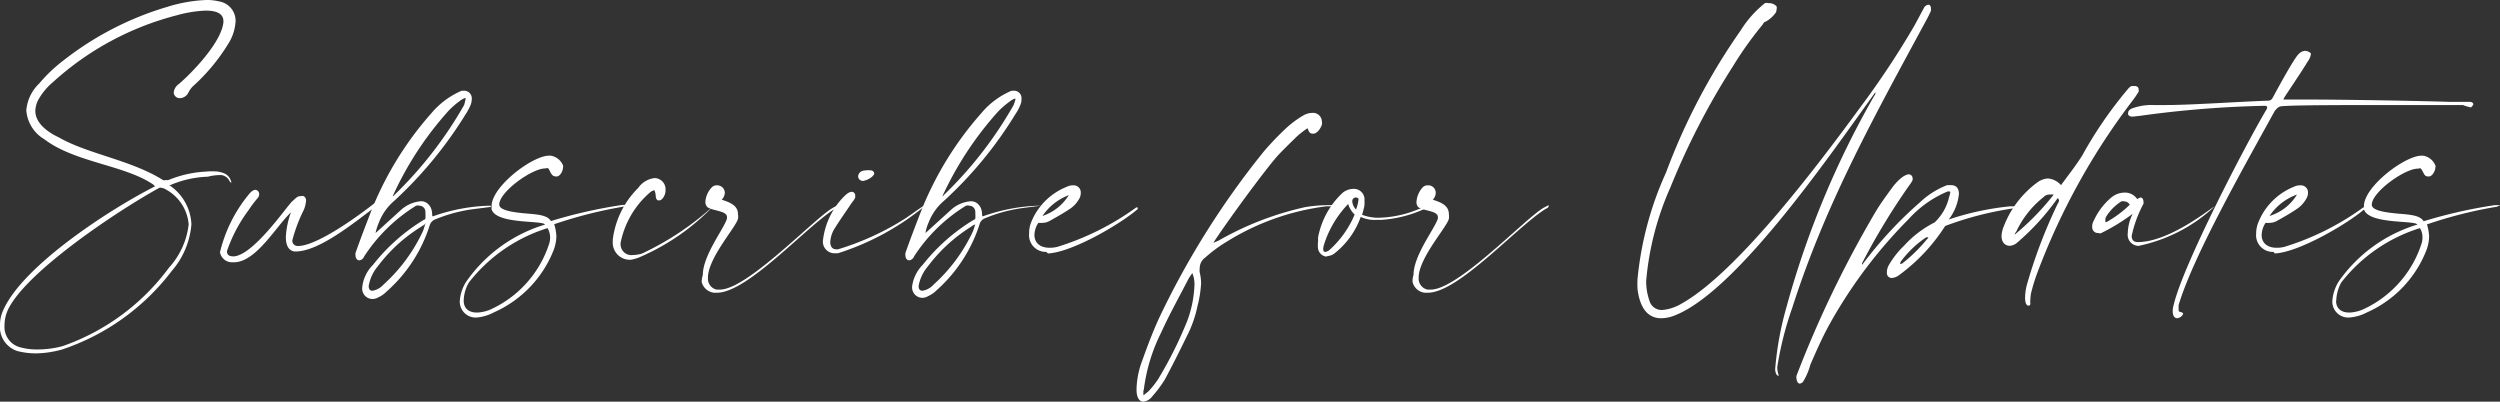
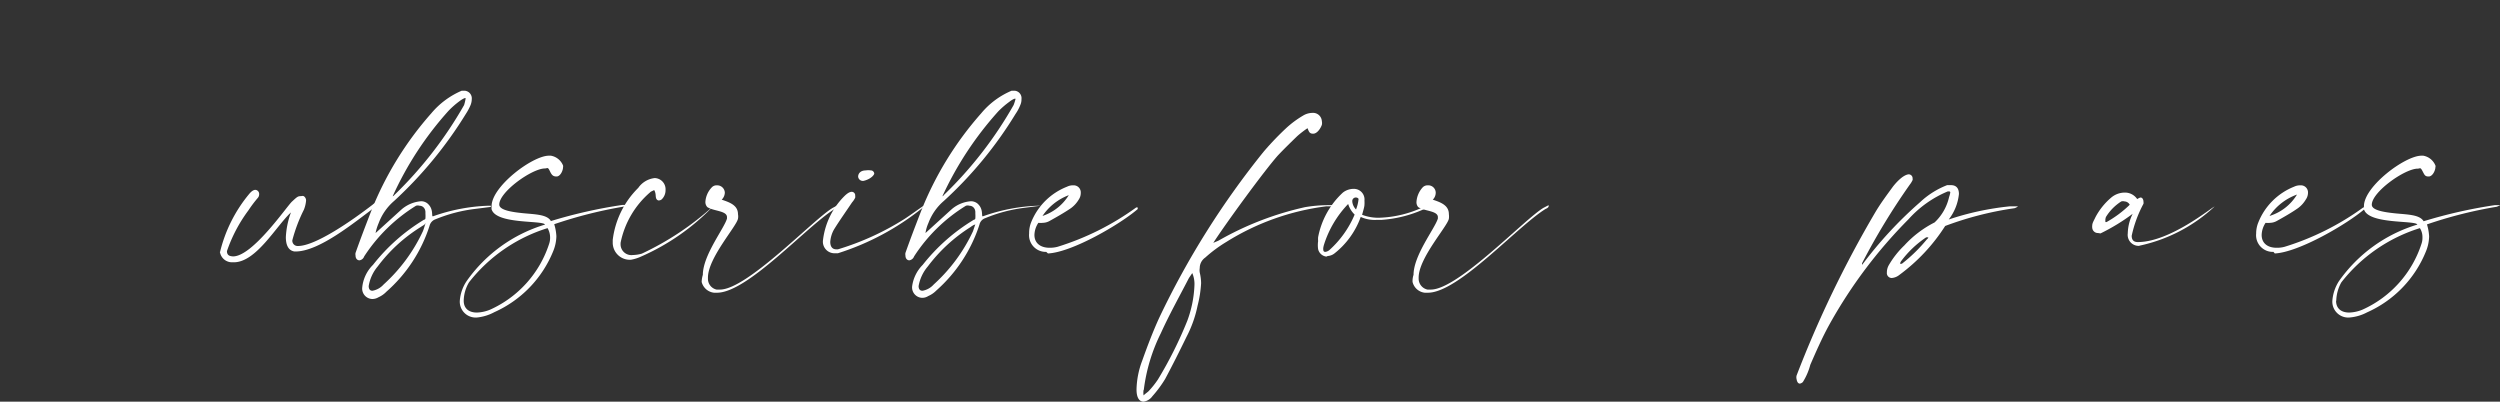
<svg xmlns="http://www.w3.org/2000/svg" id="Layer_1" data-name="Layer 1" viewBox="0 0 127.34 20.46">
  <rect x="0" y="0" width="127.34" height="20.46" fill="#333333" stroke="none" />
  <defs>
    <style>.cls-1{fill:#fff;}</style>
  </defs>
  <title>subscribe-for-updates</title>
-   <path class="cls-1" d="M7.89,9.49s0,0-.07-.08c-1.44-1-4-1.13-5.55-2.31a1.87,1.87,0,0,1-.93-1.48A2.14,2.14,0,0,1,2,4.25,7.71,7.71,0,0,1,3.23,3.08,15.86,15.86,0,0,1,8.52.35a7.58,7.58,0,0,1,2-.35,2.53,2.53,0,0,1,.63.07,1,1,0,0,1,.85,1,2.37,2.37,0,0,1-.33,1.09A9.81,9.81,0,0,1,9.91,4.32a1.17,1.17,0,0,0-.32.41A.5.5,0,0,1,9.16,5a.29.29,0,0,1-.24-.11.25.25,0,0,1-.07-.19.6.6,0,0,1,.26-.42c.7-.6,2.16-2.12,2.27-3.14V1.08c0-.42-.41-.54-.91-.54A6.41,6.41,0,0,0,9,.78,14.88,14.88,0,0,0,2.69,4.19,3.22,3.22,0,0,0,2,5a1.28,1.28,0,0,0-.2.65C1.8,6.24,2.36,6.7,3,7c1.48.85,3.68,1.15,5.3,2.17a.23.23,0,0,0,.15,0,.31.31,0,0,0,.13,0,5.79,5.79,0,0,1,1.91-.43,3.34,3.34,0,0,1,.61,0c.32.06.59.15.69.56h0c-.14,0-.07-.26-.48-.38A2.46,2.46,0,0,0,10.59,9a5.28,5.28,0,0,0-1.92.43s-.05,0-.05,0l0,0a2.52,2.52,0,0,1,1.13,2,4.13,4.13,0,0,1-1,2.37,11.67,11.67,0,0,1-5.58,4,5.24,5.24,0,0,1-1.34.2,3.87,3.87,0,0,1-.95-.12A1.29,1.29,0,0,1,0,16.54a1.77,1.77,0,0,1,.16-.73c1-2.28,5.44-5.15,7.68-6.29C7.88,9.51,7.89,9.5,7.89,9.49ZM.47,15.65a1.91,1.91,0,0,0-.24.92,1.07,1.07,0,0,0,.84,1.13,3.25,3.25,0,0,0,.85.1,4.88,4.88,0,0,0,1.27-.17,11.39,11.39,0,0,0,5.42-4,3.93,3.93,0,0,0,1-2.2A2.23,2.23,0,0,0,8.43,9.64a.48.48,0,0,0-.2-.07.17.17,0,0,0-.12,0C6,10.73,1.52,13.72.47,15.65Z" />
  <path class="cls-1" d="M11.2,12.87a7.31,7.31,0,0,1,1.5-3c.12-.14.22-.2.31-.2a.21.21,0,0,1,.19.23.27.27,0,0,1-.06.17,6.45,6.45,0,0,0-.49.65,7.58,7.58,0,0,0-1.09,2.07v0c0,.22.14.26.31.27,1,0,2.73-2.54,3-2.79s.3-.28.47-.28a.24.24,0,0,1,.13,0,.26.26,0,0,1,.12.23,1.62,1.62,0,0,1-.11.46,7.94,7.94,0,0,0-.59,1.56.27.27,0,0,0,.29.29h0c.9,0,2.8-1.33,3.82-2.12a.18.18,0,0,1,.13-.06c.05,0,.07,0,.07.07s0,.07-.07.11c-1.06.78-2.86,2.28-4.08,2.28H15c-.33-.05-.44-.36-.44-.73a4.2,4.2,0,0,1,.26-1.26c-.75.69-1.77,2.54-2.91,2.54H11.8a.62.62,0,0,1-.6-.55Z" />
  <path class="cls-1" d="M18.31,13.26c-.12,0-.2-.1-.2-.24a.36.36,0,0,1,0-.14c.25-.71.52-1.41.79-2.11a16.94,16.94,0,0,1,3.07-5,4.14,4.14,0,0,1,1.55-1.15h.13a.39.39,0,0,1,.38.43.84.84,0,0,1-.06.3,2.79,2.79,0,0,1-.24.45,20.87,20.87,0,0,1-3.66,4.44,2.74,2.74,0,0,0-.78,1.12,2.54,2.54,0,0,0-.16.51l1.32-1.2a1.73,1.73,0,0,1,1-.42.52.52,0,0,1,.32.11c.34.29.19.66.28.66h0a9.32,9.32,0,0,1,2.79-.54H25a0,0,0,1,1,0,.06l-.87.11a7.72,7.72,0,0,0-1.95.52.47.47,0,0,0-.3.33,7.51,7.51,0,0,1-2.2,3.36,1.26,1.26,0,0,1-.4.28.62.62,0,0,1-.32.09.53.53,0,0,1-.51-.58A1.88,1.88,0,0,1,19,13.49a9.62,9.62,0,0,1,2.6-2.3s.07,0,.07-.08a1.55,1.55,0,0,0,0-.22v-.08c0-.2-.14-.33-.3-.33a.31.31,0,0,0-.18,0,8.44,8.44,0,0,0-2.64,2.58A.3.3,0,0,1,18.31,13.26Zm3.3-1.81h0s-.15.09-.19.12a8,8,0,0,0-2.18,2,2.07,2.07,0,0,0-.46,1c0,.16.07.24.19.24a1,1,0,0,0,.57-.32,8.48,8.48,0,0,0,2-2.71c.05-.12.08-.24.12-.36S21.61,11.47,21.61,11.45ZM20,10a.25.25,0,0,0,.1-.08,20.42,20.42,0,0,0,3.54-4.57A2.45,2.45,0,0,0,23.72,5l-.06,0a1.28,1.28,0,0,0-.25.15,4.37,4.37,0,0,0-.56.49A16.91,16.91,0,0,0,20,10Z" />
  <path class="cls-1" d="M24.32,16.17a.81.81,0,0,1-.9-.84,2.07,2.07,0,0,1,.34-1,7.53,7.53,0,0,1,4-2.89c-.09-.23-2.49,0-2.72-.78a.88.88,0,0,1,0-.16c0-1,2.08-2.57,2.92-2.57l.1,0a.82.82,0,0,1,.62.5.19.19,0,0,1,0,.08c0,.18-.14.48-.33.48S28.1,8.91,28,8.7s-.12-.12-.24-.12c-.66,0-2.33,1.19-2.33,1.84v0c0,.28.62.38,1.22.44s1.22.06,1.41.4a24.78,24.78,0,0,1,3.63-.82h.15c.09,0,.13,0,.13,0s0,0-.18.08a22.65,22.65,0,0,0-3.56.9s0,0,0,0a2.52,2.52,0,0,1,.11.61,2.11,2.11,0,0,1-.16.76,5.78,5.78,0,0,1-3,3.11A2.35,2.35,0,0,1,24.32,16.17Zm-.7-.85c0,.39.26.6.67.6a1.91,1.91,0,0,0,.68-.15,5.55,5.55,0,0,0,3-3.35.91.91,0,0,0,.05-.33.93.93,0,0,0-.13-.47,8.14,8.14,0,0,0-4,2.76A1.89,1.89,0,0,0,23.62,15.32Z" />
  <path class="cls-1" d="M32.14,13.23a.87.87,0,0,1-.93-.88v-.13a4.48,4.48,0,0,1,1.3-2.65,1.18,1.18,0,0,1,.84-.5.57.57,0,0,1,.55.61.64.64,0,0,1-.19.47.24.24,0,0,1-.15.06c-.07,0-.13-.05-.15-.15s0-.23-.09-.38c-.08.05-.17.07-.21.12a4.58,4.58,0,0,0-1.5,2.57v.05a.55.55,0,0,0,.62.57,1.83,1.83,0,0,0,.46-.07,14.62,14.62,0,0,0,3.66-2.44l0,0a0,0,0,0,1,0,0s0,0,0,0a11.47,11.47,0,0,1-3.7,2.59A2.08,2.08,0,0,1,32.14,13.23Z" />
  <path class="cls-1" d="M35.8,14c0-1,1.1-2.38,1.23-2.87,0,0,0-.05,0-.07,0-.33-.68-.3-1-.51a.37.37,0,0,1-.1-.27,1.17,1.17,0,0,1,.32-.73.33.33,0,0,1,.26-.11.39.39,0,0,1,.41.37.52.52,0,0,1-.16.36c.42.14.83.29.83.74a.61.61,0,0,1,0,.23c-.07.39-1.53,2-1.53,3v.07a.56.56,0,0,0,.44.54l.17,0c1.4,0,4.82-3.64,5.76-4.17l.25-.13,0,.06a.48.48,0,0,1-.16.13c-1.46.91-4.44,4.27-6,4.27h-.15a.73.73,0,0,1-.63-.55A1.37,1.37,0,0,1,35.8,14Z" />
  <path class="cls-1" d="M42.53,12.9a.59.59,0,0,1-.61-.67v0A3.8,3.8,0,0,1,43,10c.17-.17.29-.23.39-.23a.18.18,0,0,1,.17.2.31.31,0,0,1,0,.1,1,1,0,0,1-.16.24c-.3.45-.63.91-.92,1.38a1.5,1.5,0,0,0-.19.63c0,.22.09.38.31.38h.08a13.78,13.78,0,0,0,3.41-1.56c.32-.21.63-.44.94-.65h.05s0,0,0,0,0,0-.09.1a13.22,13.22,0,0,1-4.31,2.31ZM44,9.21A.24.24,0,0,1,43.71,9c0-.16.12-.32.39-.32a.82.82,0,0,1,.26,0c.11,0,.17.1.17.16s-.14.25-.46.35Z" />
  <path class="cls-1" d="M46.32,13.26c-.12,0-.2-.1-.2-.24a.36.36,0,0,1,0-.14c.25-.71.52-1.41.79-2.11a16.94,16.94,0,0,1,3.07-5,4.06,4.06,0,0,1,1.55-1.15h.13a.38.38,0,0,1,.37.43.67.67,0,0,1-.06.3,2.17,2.17,0,0,1-.24.45,20.29,20.29,0,0,1-3.66,4.44,2.74,2.74,0,0,0-.78,1.12,2,2,0,0,0-.15.51l1.32-1.2a1.69,1.69,0,0,1,1-.42.54.54,0,0,1,.32.11c.34.29.19.66.28.66h0a9.2,9.2,0,0,1,2.78-.54H53s0,0,0,0,0,0,0,0l-.86.11a7.61,7.61,0,0,0-1.95.52.45.45,0,0,0-.3.33,7.59,7.59,0,0,1-2.2,3.36,1.3,1.3,0,0,1-.41.28.56.56,0,0,1-.31.09.53.53,0,0,1-.51-.58A1.91,1.91,0,0,1,47,13.49a9.65,9.65,0,0,1,2.61-2.3s.07,0,.07-.08a1.55,1.55,0,0,0,0-.22v-.08c0-.2-.14-.33-.3-.33a.31.31,0,0,0-.18,0,8.33,8.33,0,0,0-2.64,2.58A.31.31,0,0,1,46.32,13.26Zm3.3-1.81h0a1.14,1.14,0,0,0-.19.12,8.15,8.15,0,0,0-2.17,2,2.11,2.11,0,0,0-.47,1c0,.16.07.24.2.24a1,1,0,0,0,.57-.32,8.48,8.48,0,0,0,2-2.71l.12-.36S49.62,11.47,49.62,11.45ZM48,10a.23.23,0,0,0,.09-.08,20.14,20.14,0,0,0,3.54-4.57,2.42,2.42,0,0,0,.1-.32l-.06,0a1,1,0,0,0-.25.15,4.46,4.46,0,0,0-.57.49A17.14,17.14,0,0,0,48,10Z" />
  <path class="cls-1" d="M53.29,12.83a.85.85,0,0,1-.87-.94,1.47,1.47,0,0,1,.1-.56,3.24,3.24,0,0,1,1.83-1.82.66.66,0,0,1,.32-.07.36.36,0,0,1,.38.38.59.59,0,0,1-.1.34,1.48,1.48,0,0,1-.41.45c-.34.23-.71.44-1.07.64a.74.74,0,0,1-.35.1,1.11,1.11,0,0,1-.23,0,1.16,1.16,0,0,0-.2.62c0,.39.28.65.77.65a1.53,1.53,0,0,0,.41-.05,13.68,13.68,0,0,0,4-2,.13.13,0,0,1,.08,0s0,0,0,0,0,0,0,.08c-.86.75-3.33,2.2-4.57,2.26ZM53.1,11a2.5,2.5,0,0,0,1.34-1.06A2.82,2.82,0,0,0,53.1,11Z" />
  <path class="cls-1" d="M58.25,20.46c-.19,0-.36-.16-.36-.62v0a4.37,4.37,0,0,1,.29-1.47c.26-.73.54-1.47.86-2.17a42.44,42.44,0,0,1,5.33-8.48,14.7,14.7,0,0,1,1.16-1.21,5.06,5.06,0,0,1,.84-.62.94.94,0,0,1,.47-.14.45.45,0,0,1,.49.42.46.46,0,0,1,0,.19c-.08.22-.26.45-.44.45s-.21-.08-.29-.28a5.12,5.12,0,0,0-.52.4c-.34.33-.69.67-1,1-.74.84-2.66,3.48-3.28,4.44l.26-.11a15.72,15.72,0,0,1,4.42-1.71,7.26,7.26,0,0,1,1.16-.1h0l.23,0v.06s-.08,0-.11,0h-.21a12.53,12.53,0,0,0-5.08,1.81,7,7,0,0,0-1.08.8.65.65,0,0,0-.28.53.7.7,0,0,0,0,.23,2.5,2.5,0,0,1,.07.54A5.85,5.85,0,0,1,61,15.57a6,6,0,0,1-.56,1.58c-.35.72-.71,1.44-1.09,2.15a6,6,0,0,1-.65.88A.68.68,0,0,1,58.25,20.46Zm0-.6a.82.82,0,0,0,0,.28c.1-.1.19-.15.26-.22a4.51,4.51,0,0,0,.47-.59,20.49,20.49,0,0,0,1.5-3,5.84,5.84,0,0,0,.36-1.79,1.42,1.42,0,0,0-.11-.63l-.17.25c-.48.93-1,1.86-1.43,2.81A8.93,8.93,0,0,0,58.26,19.86Z" />
  <path class="cls-1" d="M67.56,13.07a.49.49,0,0,1-.42-.38,1.44,1.44,0,0,1,0-.41,1.27,1.27,0,0,1,0-.2,4.14,4.14,0,0,1,1.26-2.27.89.89,0,0,1,.54-.19.54.54,0,0,1,.56.6,1.49,1.49,0,0,1,0,.21c0,.11-.08.36-.12.51a2.28,2.28,0,0,0,.89.15,5.64,5.64,0,0,0,2.24-.55l.1,0s.06,0,.06,0,0,.08-.13.11a6.26,6.26,0,0,1-2.18.55l-.25,0a1.71,1.71,0,0,1-.8-.15,4.14,4.14,0,0,1-1.34,1.86.62.62,0,0,1-.34.13Zm-.16-.43c0,.11,0,.19.11.19a.41.41,0,0,0,.2-.09A5.08,5.08,0,0,0,69,10.93a1.27,1.27,0,0,1-.33-.54,5.27,5.27,0,0,0-1.23,2.07A1.15,1.15,0,0,0,67.4,12.64Zm1.48-2.37a.66.66,0,0,0,.19.4,1.92,1.92,0,0,0,.13-.54.16.16,0,0,0-.13-.07.18.18,0,0,0-.19.16Z" />
  <path class="cls-1" d="M72,14c0-1,1.1-2.38,1.24-2.87,0,0,0-.05,0-.07,0-.33-.69-.3-1-.51a.37.37,0,0,1-.09-.27,1.21,1.21,0,0,1,.31-.73.34.34,0,0,1,.26-.11.38.38,0,0,1,.41.37.5.5,0,0,1-.15.36c.42.14.82.29.82.74a.9.9,0,0,1,0,.23c-.07.39-1.54,2-1.54,3v.07a.57.57,0,0,0,.45.54l.17,0c1.4,0,4.82-3.64,5.75-4.17l.25-.13a.22.22,0,0,1,0,.06c0,.05-.09.11-.15.13-1.47.91-4.44,4.27-6,4.27h-.16a.72.72,0,0,1-.62-.55A1,1,0,0,1,72,14Z" />
-   <path class="cls-1" d="M85.09,9.53a14.82,14.82,0,0,0-1.24,4.77,3,3,0,0,0,.16,1,.65.65,0,0,0,.65.49,2.29,2.29,0,0,0,1-.33c2.91-1.63,7.21-7.42,9.1-10,1-1.34,1.91-2.71,2.75-4.15L98,.4a.3.3,0,0,1,.22-.16c.07,0,.13.06.13.16a.41.41,0,0,1,0,.16c-.06.14-.12.26-.19.39C95.51,5.86,93,10.33,91.29,15.68a16.91,16.91,0,0,0-.76,3,.41.41,0,0,0,0,.11,1.22,1.22,0,0,0,.06.29.07.07,0,0,1,0,.06h0c-.11,0-.17-.19-.17-.34v0A16.15,16.15,0,0,1,91,15.63,45.87,45.87,0,0,1,95.45,4.91a.32.32,0,0,0,.08-.22c-2.09,2.88-7,10.11-10.21,11.37a1.89,1.89,0,0,1-.71.15c-.72,0-1.09-.59-1.2-1.48a4.55,4.55,0,0,1,0-.53,17,17,0,0,1,1.45-5.41,32.16,32.16,0,0,1,3.81-7.25A5.41,5.41,0,0,1,89.9.16a.37.37,0,0,1,.18,0,.53.53,0,0,1,.41.16.27.27,0,0,1,0,.16.33.33,0,0,1-.1.24,1.44,1.44,0,0,1-.47.39c-.07,0-.11.11-.16.17a18.33,18.33,0,0,0-1.5,2.11A37.36,37.36,0,0,0,85.09,9.53Z" />
  <path class="cls-1" d="M91.68,19.54c-.07,0-.14-.05-.17-.23v0a.39.39,0,0,1,0-.18,55.9,55.9,0,0,1,4-8.3c.27-.46.6-.9.92-1.34.16-.2.49-.57.78-.61h0a.2.2,0,0,1,.21.21.19.19,0,0,1,0,.08,1.09,1.09,0,0,1-.14.23,34.11,34.11,0,0,0-2.43,4,.29.29,0,0,0,0,.09l0,0A20.53,20.53,0,0,1,97.8,10.3a4.25,4.25,0,0,1,1.38-.87l.19,0c.29,0,.41.18.41.45a2.53,2.53,0,0,1-.52,1.3,14.3,14.3,0,0,1,3.11-.67l.25,0c.12,0,.17,0,.17,0s-.11.09-.21.1a16.72,16.72,0,0,0-3.5.9A9.31,9.31,0,0,1,96.75,14a.71.71,0,0,1-.39.16.25.25,0,0,1-.25-.28.74.74,0,0,1,.09-.36A4.56,4.56,0,0,1,97,12.5a5.37,5.37,0,0,1,1.54-1.17,2.54,2.54,0,0,0,.74-1.3,1.12,1.12,0,0,0,.06-.23s0-.05-.06-.05h-.07a5.56,5.56,0,0,0-2,1.42,24.45,24.45,0,0,0-4,5.31c-.38.68-.69,1.39-1,2.1a3.16,3.16,0,0,1-.38.88A.3.3,0,0,1,91.68,19.54Zm6.54-7.45,0,0-.11,0a5.19,5.19,0,0,0-1.28,1.22.38.38,0,0,0-.05.12,0,0,0,0,0,0,0,.19.19,0,0,0,.1,0,8,8,0,0,0,1.26-1.23C98.19,12.16,98.22,12.12,98.22,12.09Z" />
-   <path class="cls-1" d="M102.37,12.52c-.24,0-.42-.18-.42-.5a1.41,1.41,0,0,1,.11-.48,5,5,0,0,1,1.73-2.26,1,1,0,0,1,.52-.19,1,1,0,0,1,.67.34c.38-.52.76-1,1.08-1.51a20.93,20.93,0,0,1,2.34-3.4.49.49,0,0,1,.18-.14h.13c.14,0,.22.06.22.16a.27.27,0,0,1,0,.14c-.09.14-.18.28-.28.41a34.32,34.32,0,0,0-4.86,8.76,9.37,9.37,0,0,0-.3.94,1.76,1.76,0,0,0-.07.45.9.9,0,0,0,0,.23v0a.1.1,0,0,1-.09.1c-.09,0-.18-.1-.18-.4a2.74,2.74,0,0,1,.09-.66,25.69,25.69,0,0,1,1.58-4.15.28.28,0,0,0,.06-.15.19.19,0,0,0-.07-.12,12.32,12.32,0,0,1-2.1,2.3A.63.63,0,0,1,102.37,12.52Zm.24-.56a13.19,13.19,0,0,0,2-2.05,1.93,1.93,0,0,0-.24,0,.4.4,0,0,0-.28.13,4.87,4.87,0,0,0-1.4,1.78S102.63,11.85,102.61,12Z" />
  <path class="cls-1" d="M106.87,11.87a.29.29,0,0,1-.3-.27.43.43,0,0,1,0-.11c0-.14.1-.28.16-.42a3.37,3.37,0,0,1,.8-1,1.07,1.07,0,0,1,.67-.26.75.75,0,0,1,.66.33h0s.11-.07.17-.08l0,0c.1,0,.15.11.15.22a.31.31,0,0,1,0,.1,6.13,6.13,0,0,0-.6,1.63c0,.19.08.32.31.32h0c1.63,0,3.73-1.74,3.91-1.81h0v0a8.07,8.07,0,0,1-3.85,2H109a.56.56,0,0,1-.62-.63,2.35,2.35,0,0,1,.25-1,10.18,10.18,0,0,1-1.64,1Zm.37-.61s0,.05,0,.05l.06,0a5.58,5.58,0,0,0,1.18-.88.31.31,0,0,0-.26-.17.3.3,0,0,0-.17,0,2.45,2.45,0,0,0-.78.79A.46.46,0,0,0,107.24,11.26Z" />
-   <path class="cls-1" d="M108.64,5.94c-.17,0-.21-.05-.24-.11a.16.16,0,0,1,0-.09c0-.08.06-.18.29-.25a2.9,2.9,0,0,1,1-.14h.66c1.26,0,3.87-.18,5.14-.22.19,0,.23-.07.31-.22s1-1.86,1.26-2.13a.5.5,0,0,1,.35-.19.46.46,0,0,1,.29.12.11.11,0,0,1,0,.08.77.77,0,0,1-.16.35c-.27.46-.92,1.41-1.17,1.8a.45.45,0,0,0-.06.13s0,0,.12,0h1.07c2.15,0,6.15.08,7.3.12.3,0,.69,0,1,0,.13,0,.18.07.18.12s-.11.16-.12.16h0a2.2,2.2,0,0,1-.41-.12c-.42,0-1.8,0-3.38,0-2.39,0-5.23,0-5.84.06-.18,0-.32.18-.38.27-1.33,2.43-4.13,7.32-4.88,9.86,0,.09,0,.19,0,.28s.23.06.23.17a.08.08,0,0,1,0,0,.38.38,0,0,1-.3.22c-.12,0-.23-.1-.23-.35a1.06,1.06,0,0,1,.05-.33c.46-2,3.65-8.14,4.7-9.91a.26.26,0,0,0,.06-.16c0-.06-.06-.07-.18-.07A53.88,53.88,0,0,0,109,5.9Z" />
  <path class="cls-1" d="M115.8,12.83a.85.85,0,0,1-.88-.94,1.47,1.47,0,0,1,.11-.56,3.26,3.26,0,0,1,1.82-1.82.7.7,0,0,1,.33-.07.36.36,0,0,1,.38.38.6.6,0,0,1-.11.34,1.48,1.48,0,0,1-.41.45c-.33.23-.7.44-1.06.64a.74.74,0,0,1-.35.1,1,1,0,0,1-.23,0,1.16,1.16,0,0,0-.2.62c0,.39.27.65.76.65a1.44,1.44,0,0,0,.41-.05,13.61,13.61,0,0,0,4-2,.11.11,0,0,1,.07,0,0,0,0,0,1,0,0s0,0,0,.08c-.87.75-3.34,2.2-4.57,2.26ZM115.6,11A2.49,2.49,0,0,0,117,9.91,2.85,2.85,0,0,0,115.6,11Z" />
  <path class="cls-1" d="M119.7,16.17a.81.81,0,0,1-.9-.84,2.15,2.15,0,0,1,.33-1,7.53,7.53,0,0,1,4-2.89c-.09-.23-2.49,0-2.72-.78a.88.88,0,0,1,0-.16c0-1,2.09-2.57,2.93-2.57l.09,0a.82.82,0,0,1,.62.5.11.11,0,0,1,0,.08c0,.18-.15.48-.34.48s-.21-.07-.32-.28-.12-.12-.24-.12c-.66,0-2.34,1.19-2.34,1.84v0c0,.28.62.38,1.22.44s1.22.06,1.42.4a24.65,24.65,0,0,1,3.62-.82h.15c.09,0,.14,0,.14,0s0,0-.18.08a22.11,22.11,0,0,0-3.56.9s0,0,0,0a2.52,2.52,0,0,1,.11.61,2.11,2.11,0,0,1-.16.76,5.75,5.75,0,0,1-3,3.11A2.3,2.3,0,0,1,119.7,16.17Zm-.71-.85c0,.39.26.6.67.6a1.91,1.91,0,0,0,.68-.15,5.55,5.55,0,0,0,3-3.35.91.91,0,0,0,.05-.33.84.84,0,0,0-.13-.47,8.14,8.14,0,0,0-4,2.76A2,2,0,0,0,119,15.32Z" />
</svg>